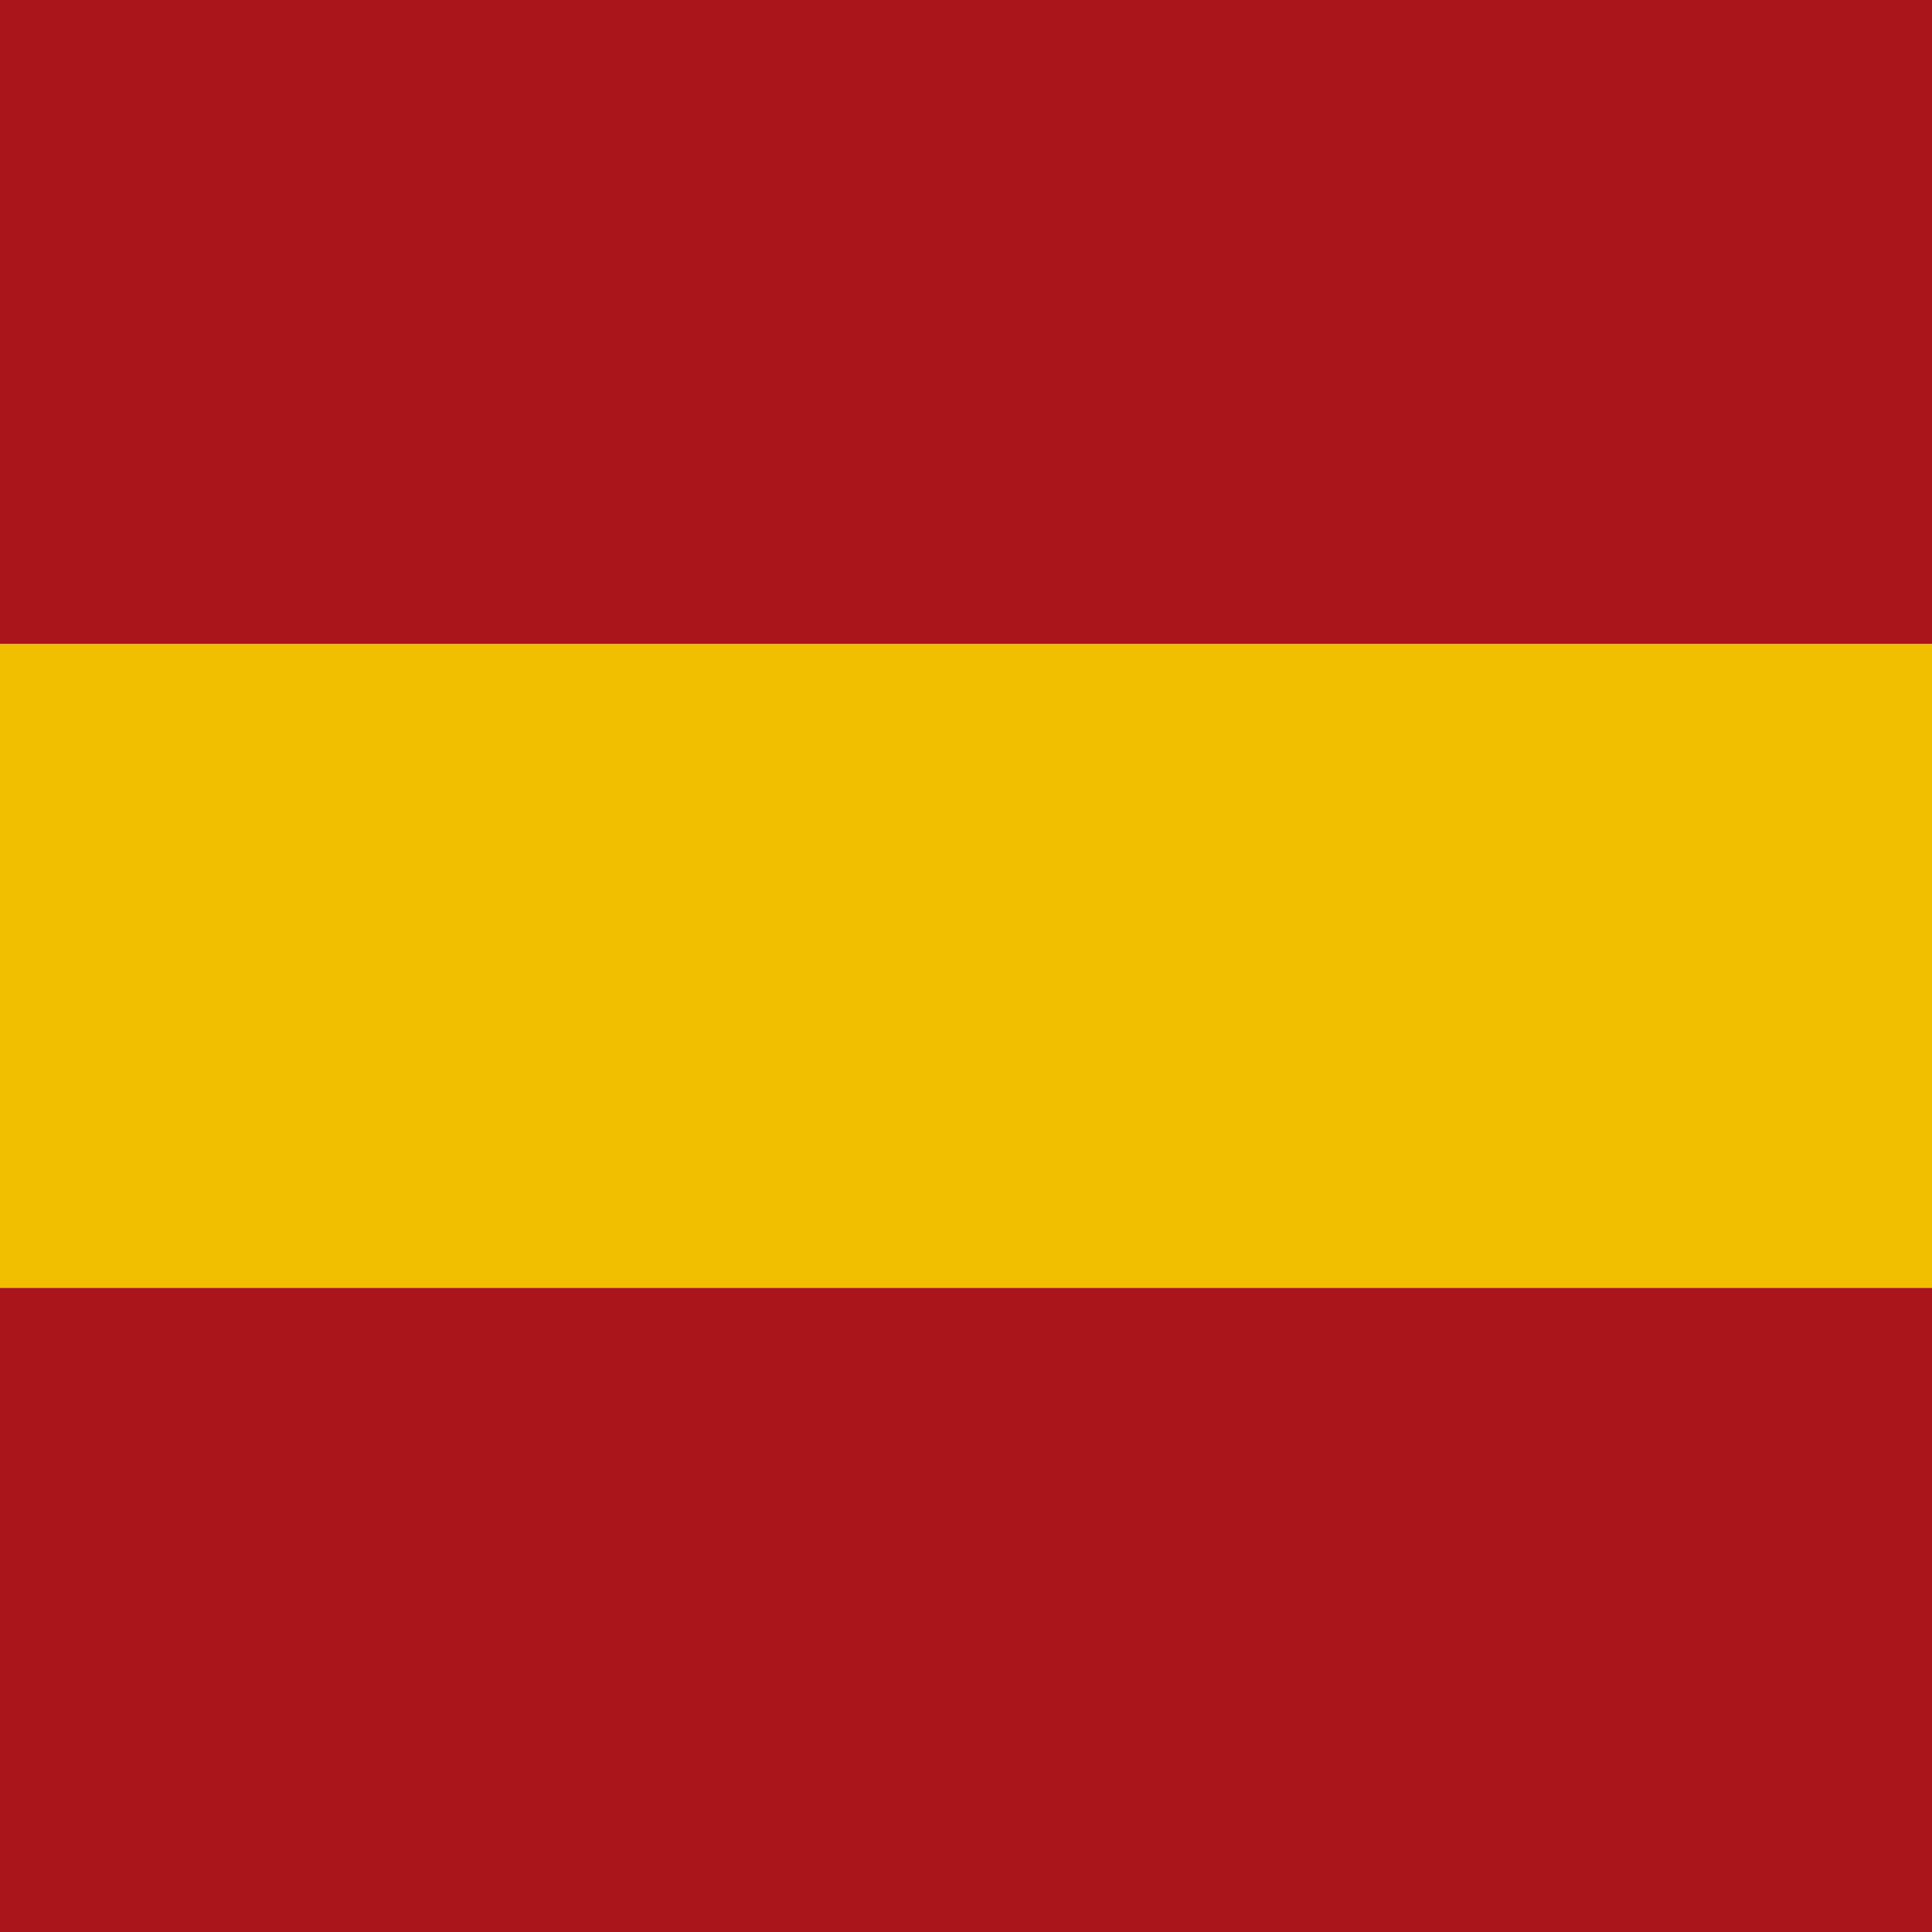
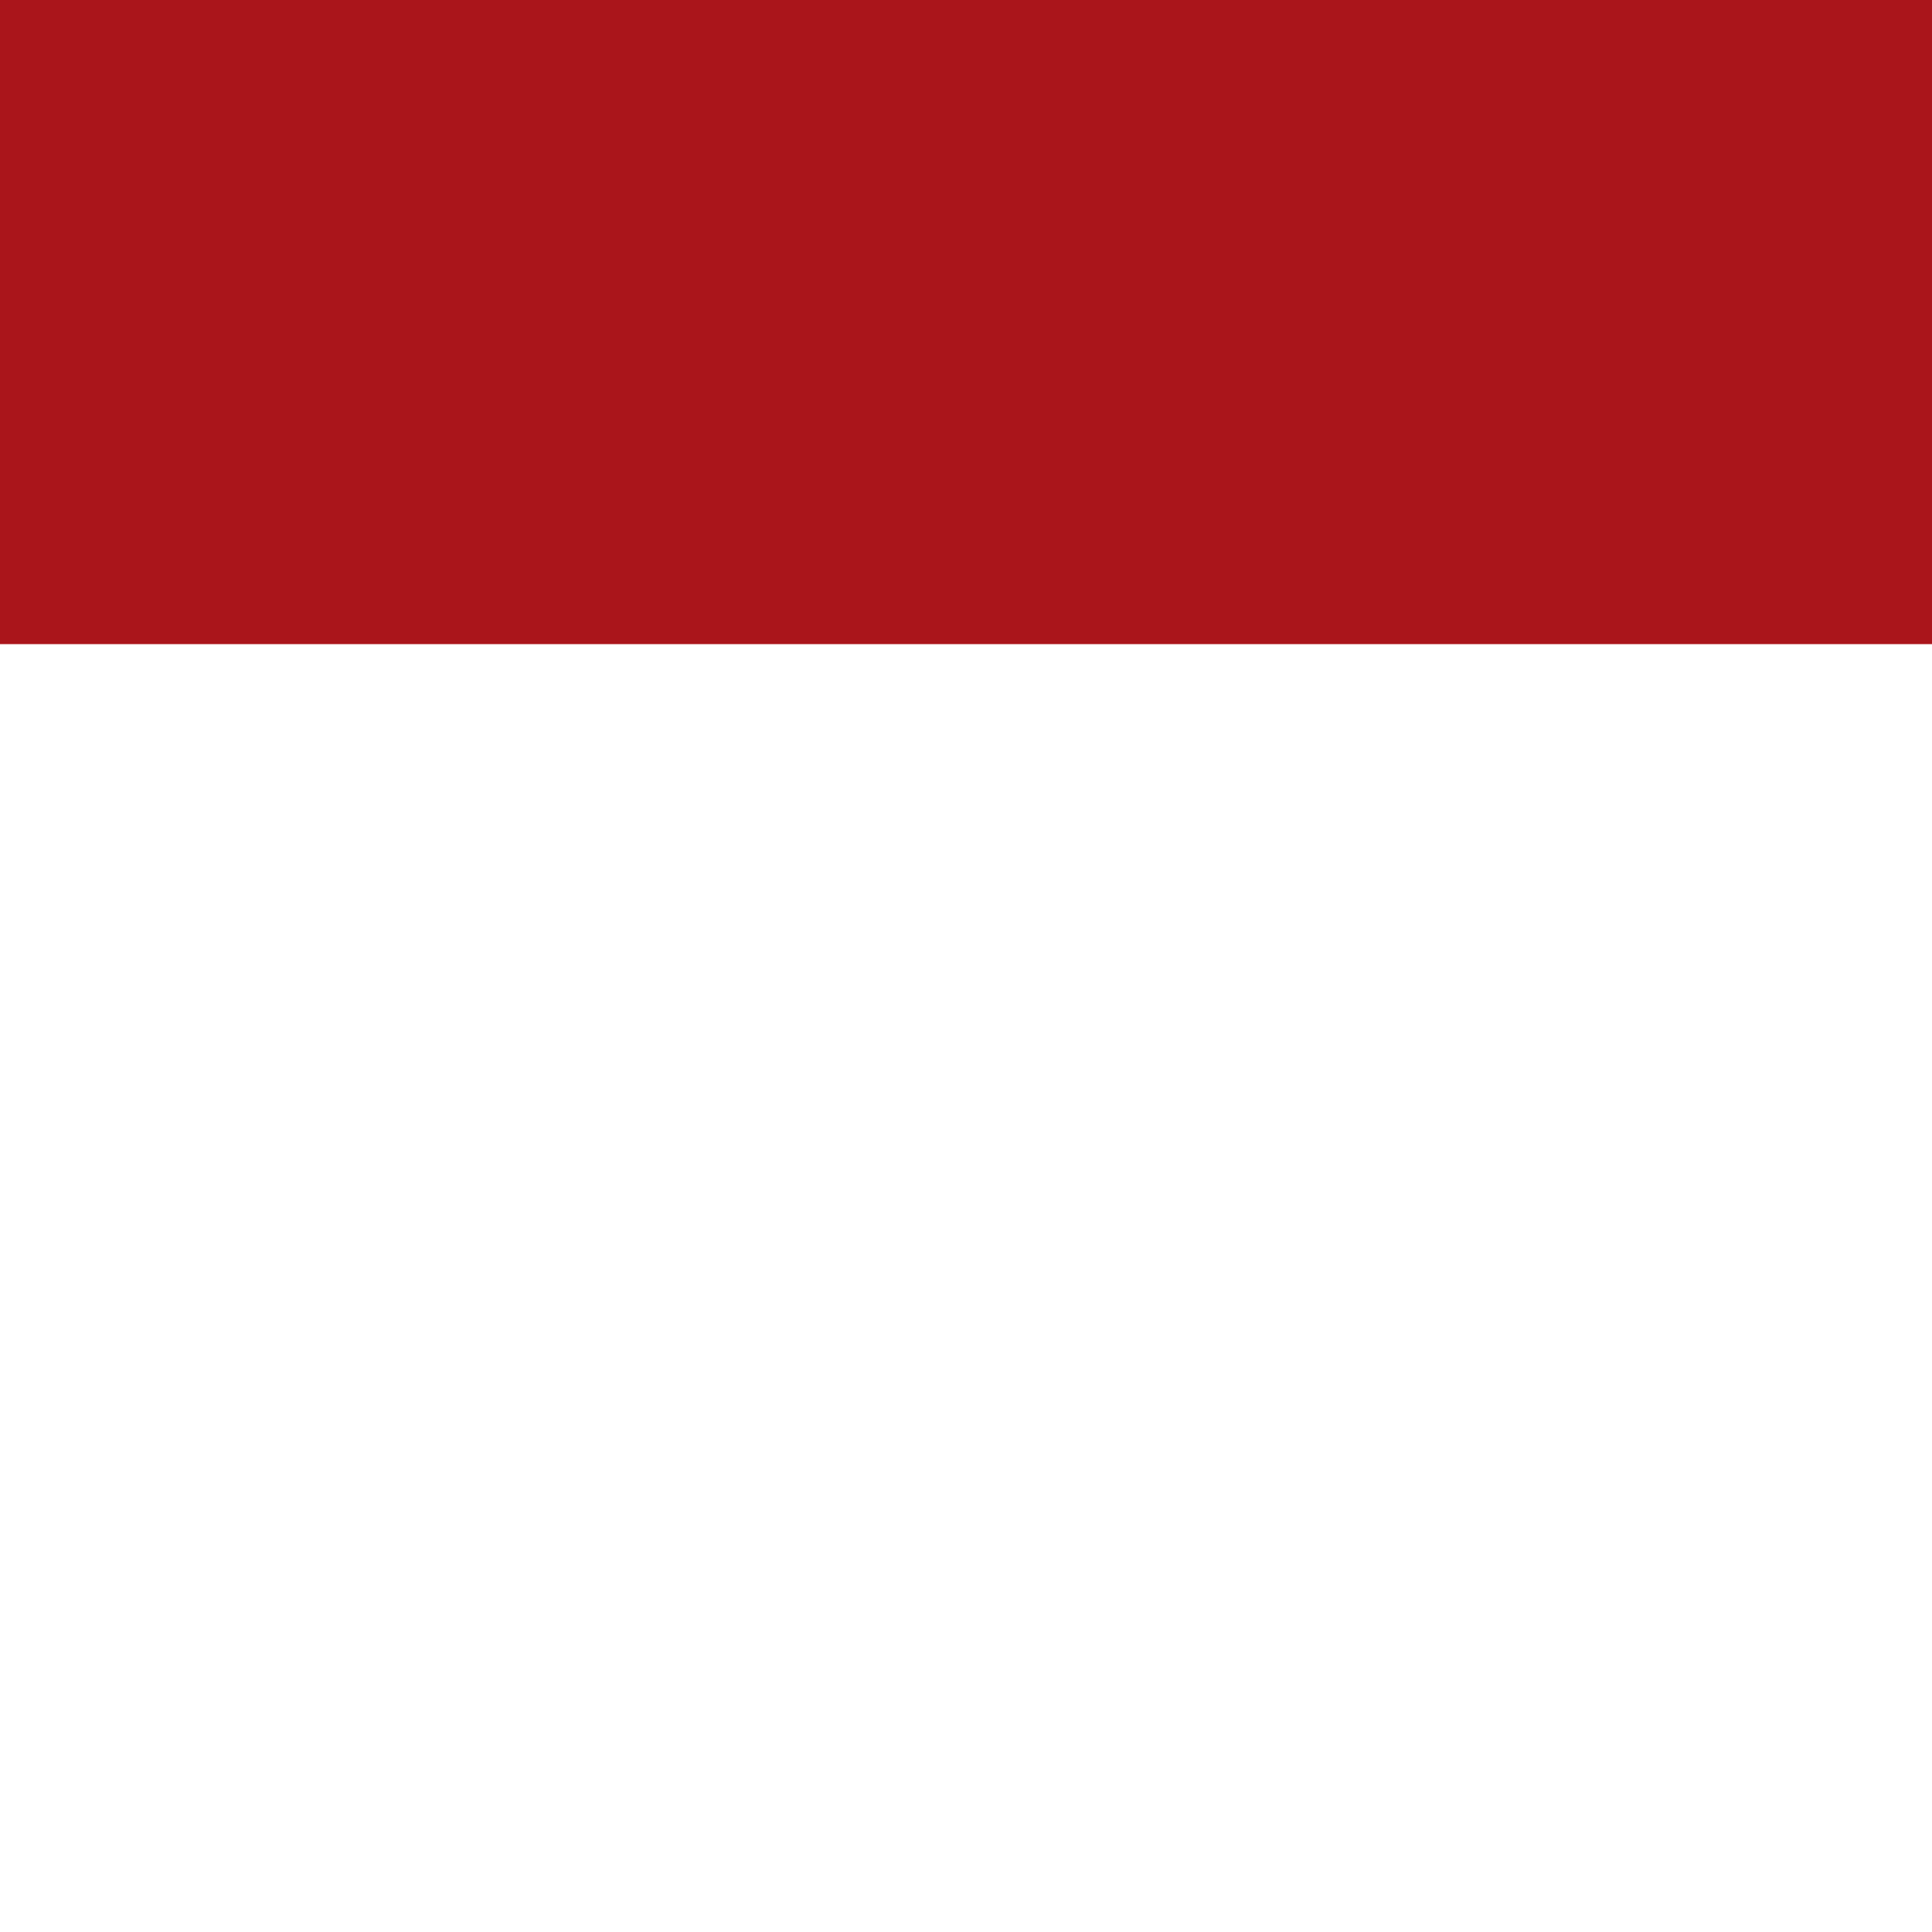
<svg xmlns="http://www.w3.org/2000/svg" class="h-3.5 w-3.5 rounded-full me-2" aria-hidden="true" viewBox="0 0 512 512">
  <g fill-rule="evenodd" stroke-width="1pt">
    <path fill="#aa151b" d="M0 0h512v170.7H0z" />
-     <path fill="#f1bf00" d="M0 170.7h512v170.6H0z" />
-     <path fill="#aa151b" d="M0 341.3h512V512H0z" />
  </g>
</svg>